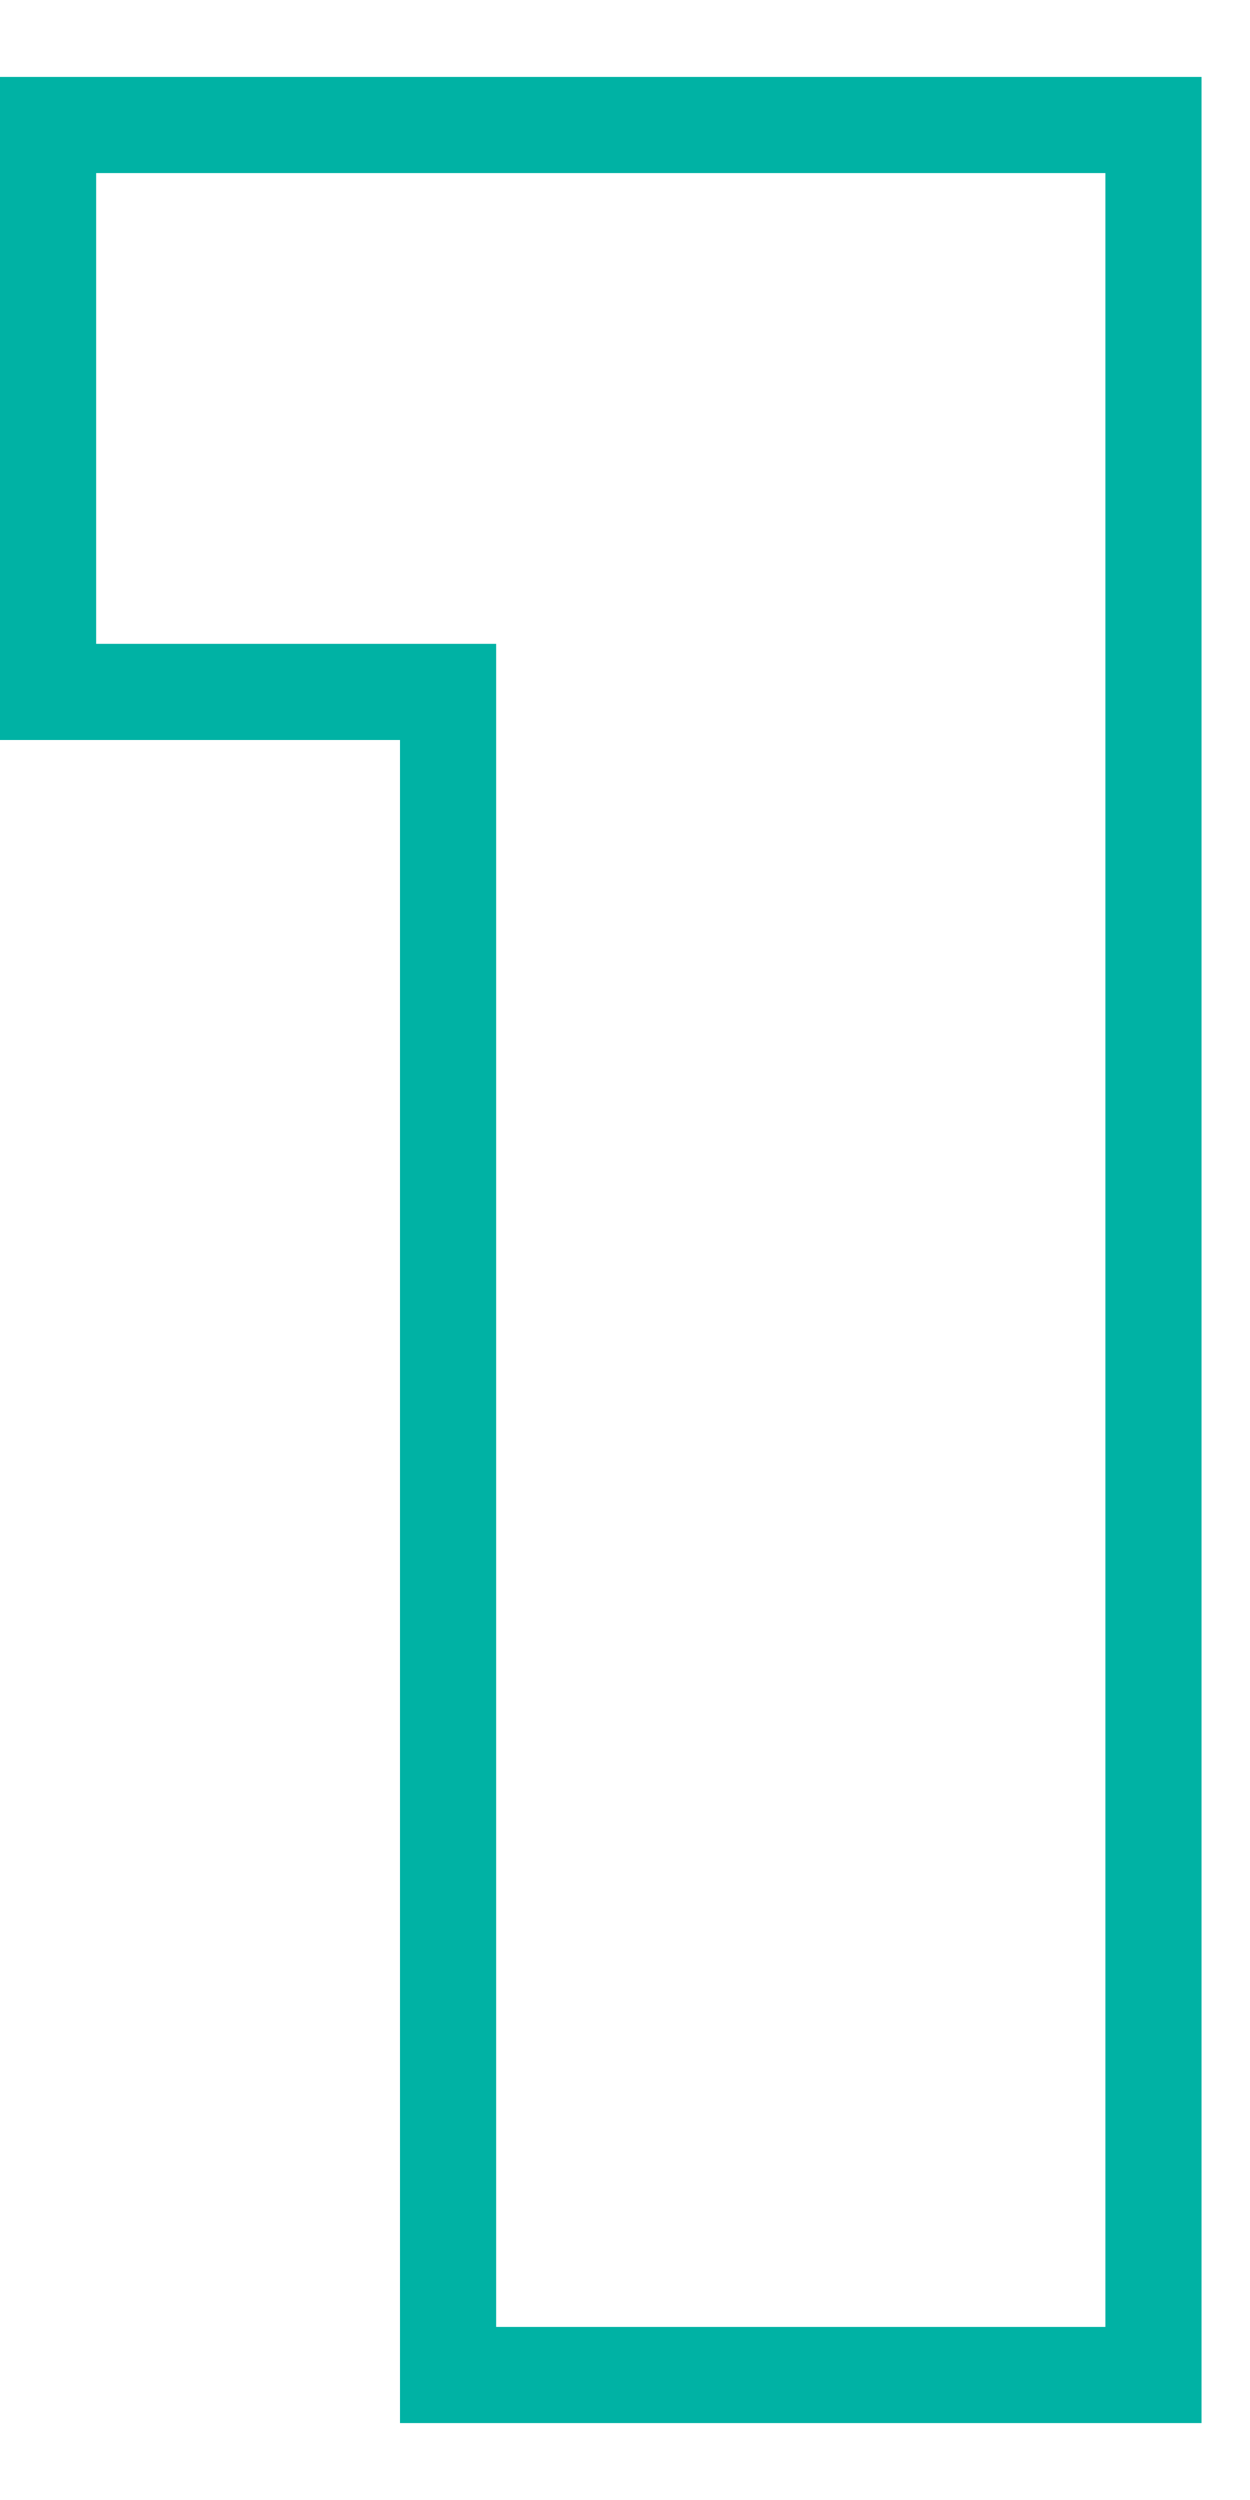
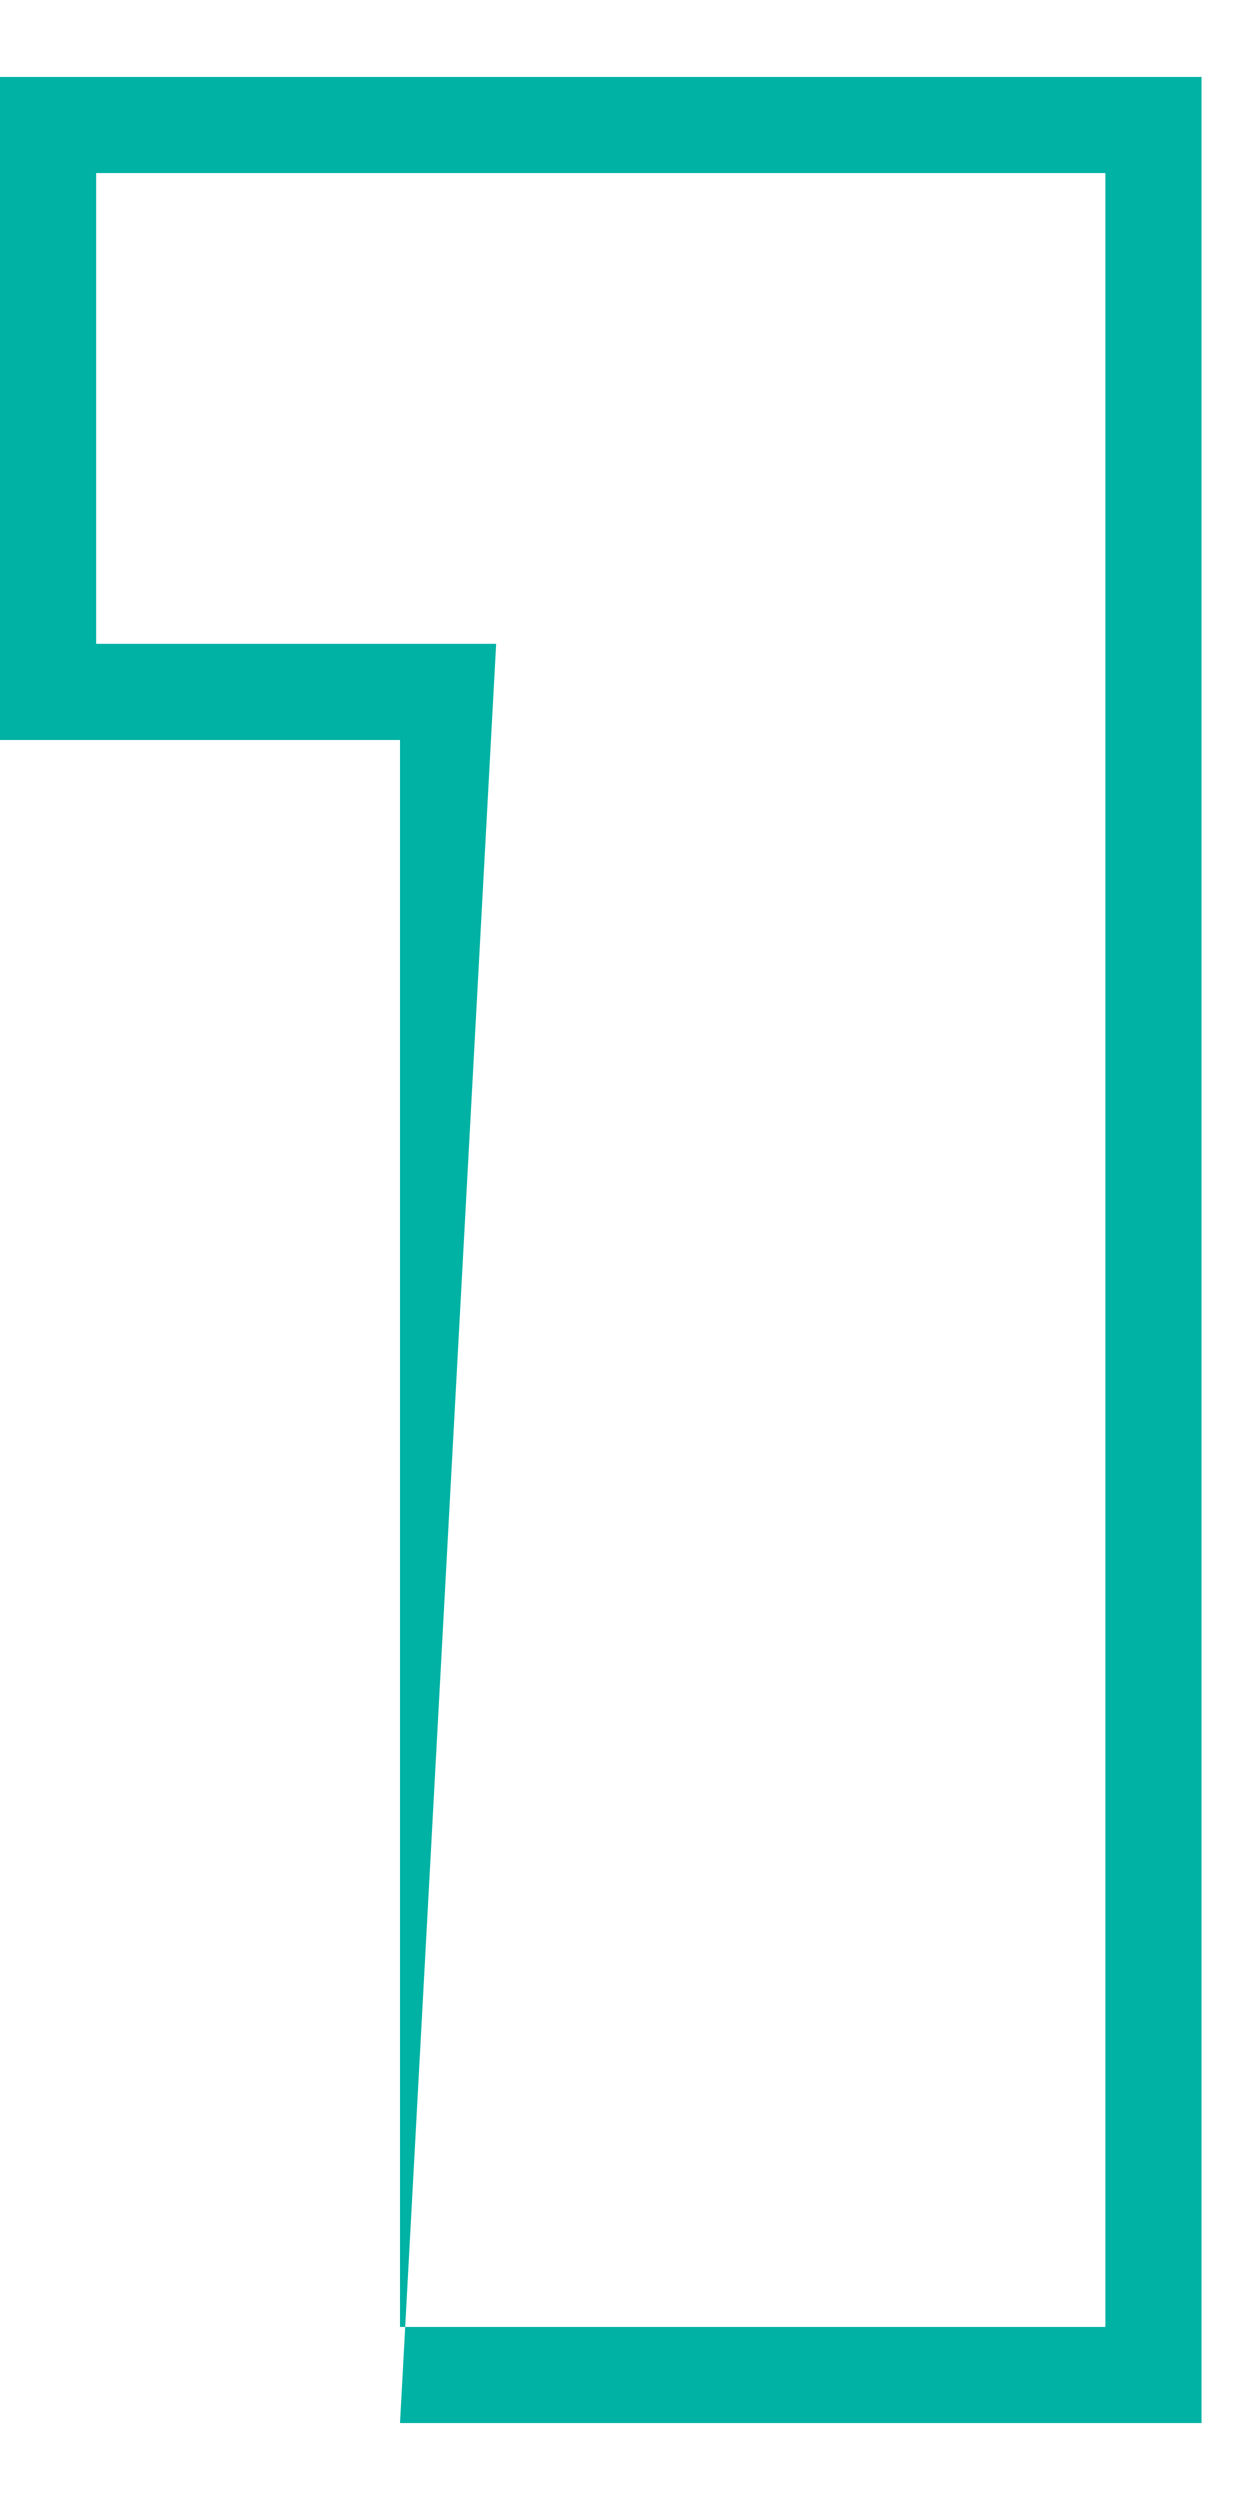
<svg xmlns="http://www.w3.org/2000/svg" width="13" height="26" viewBox="0 0 13 26" fill="none">
-   <path fill-rule="evenodd" clip-rule="evenodd" d="M4.16 25.2V7.696H0V0.8H12.496V25.2H4.16ZM5.16 6.696V24.2H11.496V1.8H1V6.696H5.16Z" fill="#00B2A4" />
+   <path fill-rule="evenodd" clip-rule="evenodd" d="M4.16 25.2V7.696H0V0.8H12.496V25.2H4.16ZV24.2H11.496V1.8H1V6.696H5.16Z" fill="#00B2A4" />
</svg>